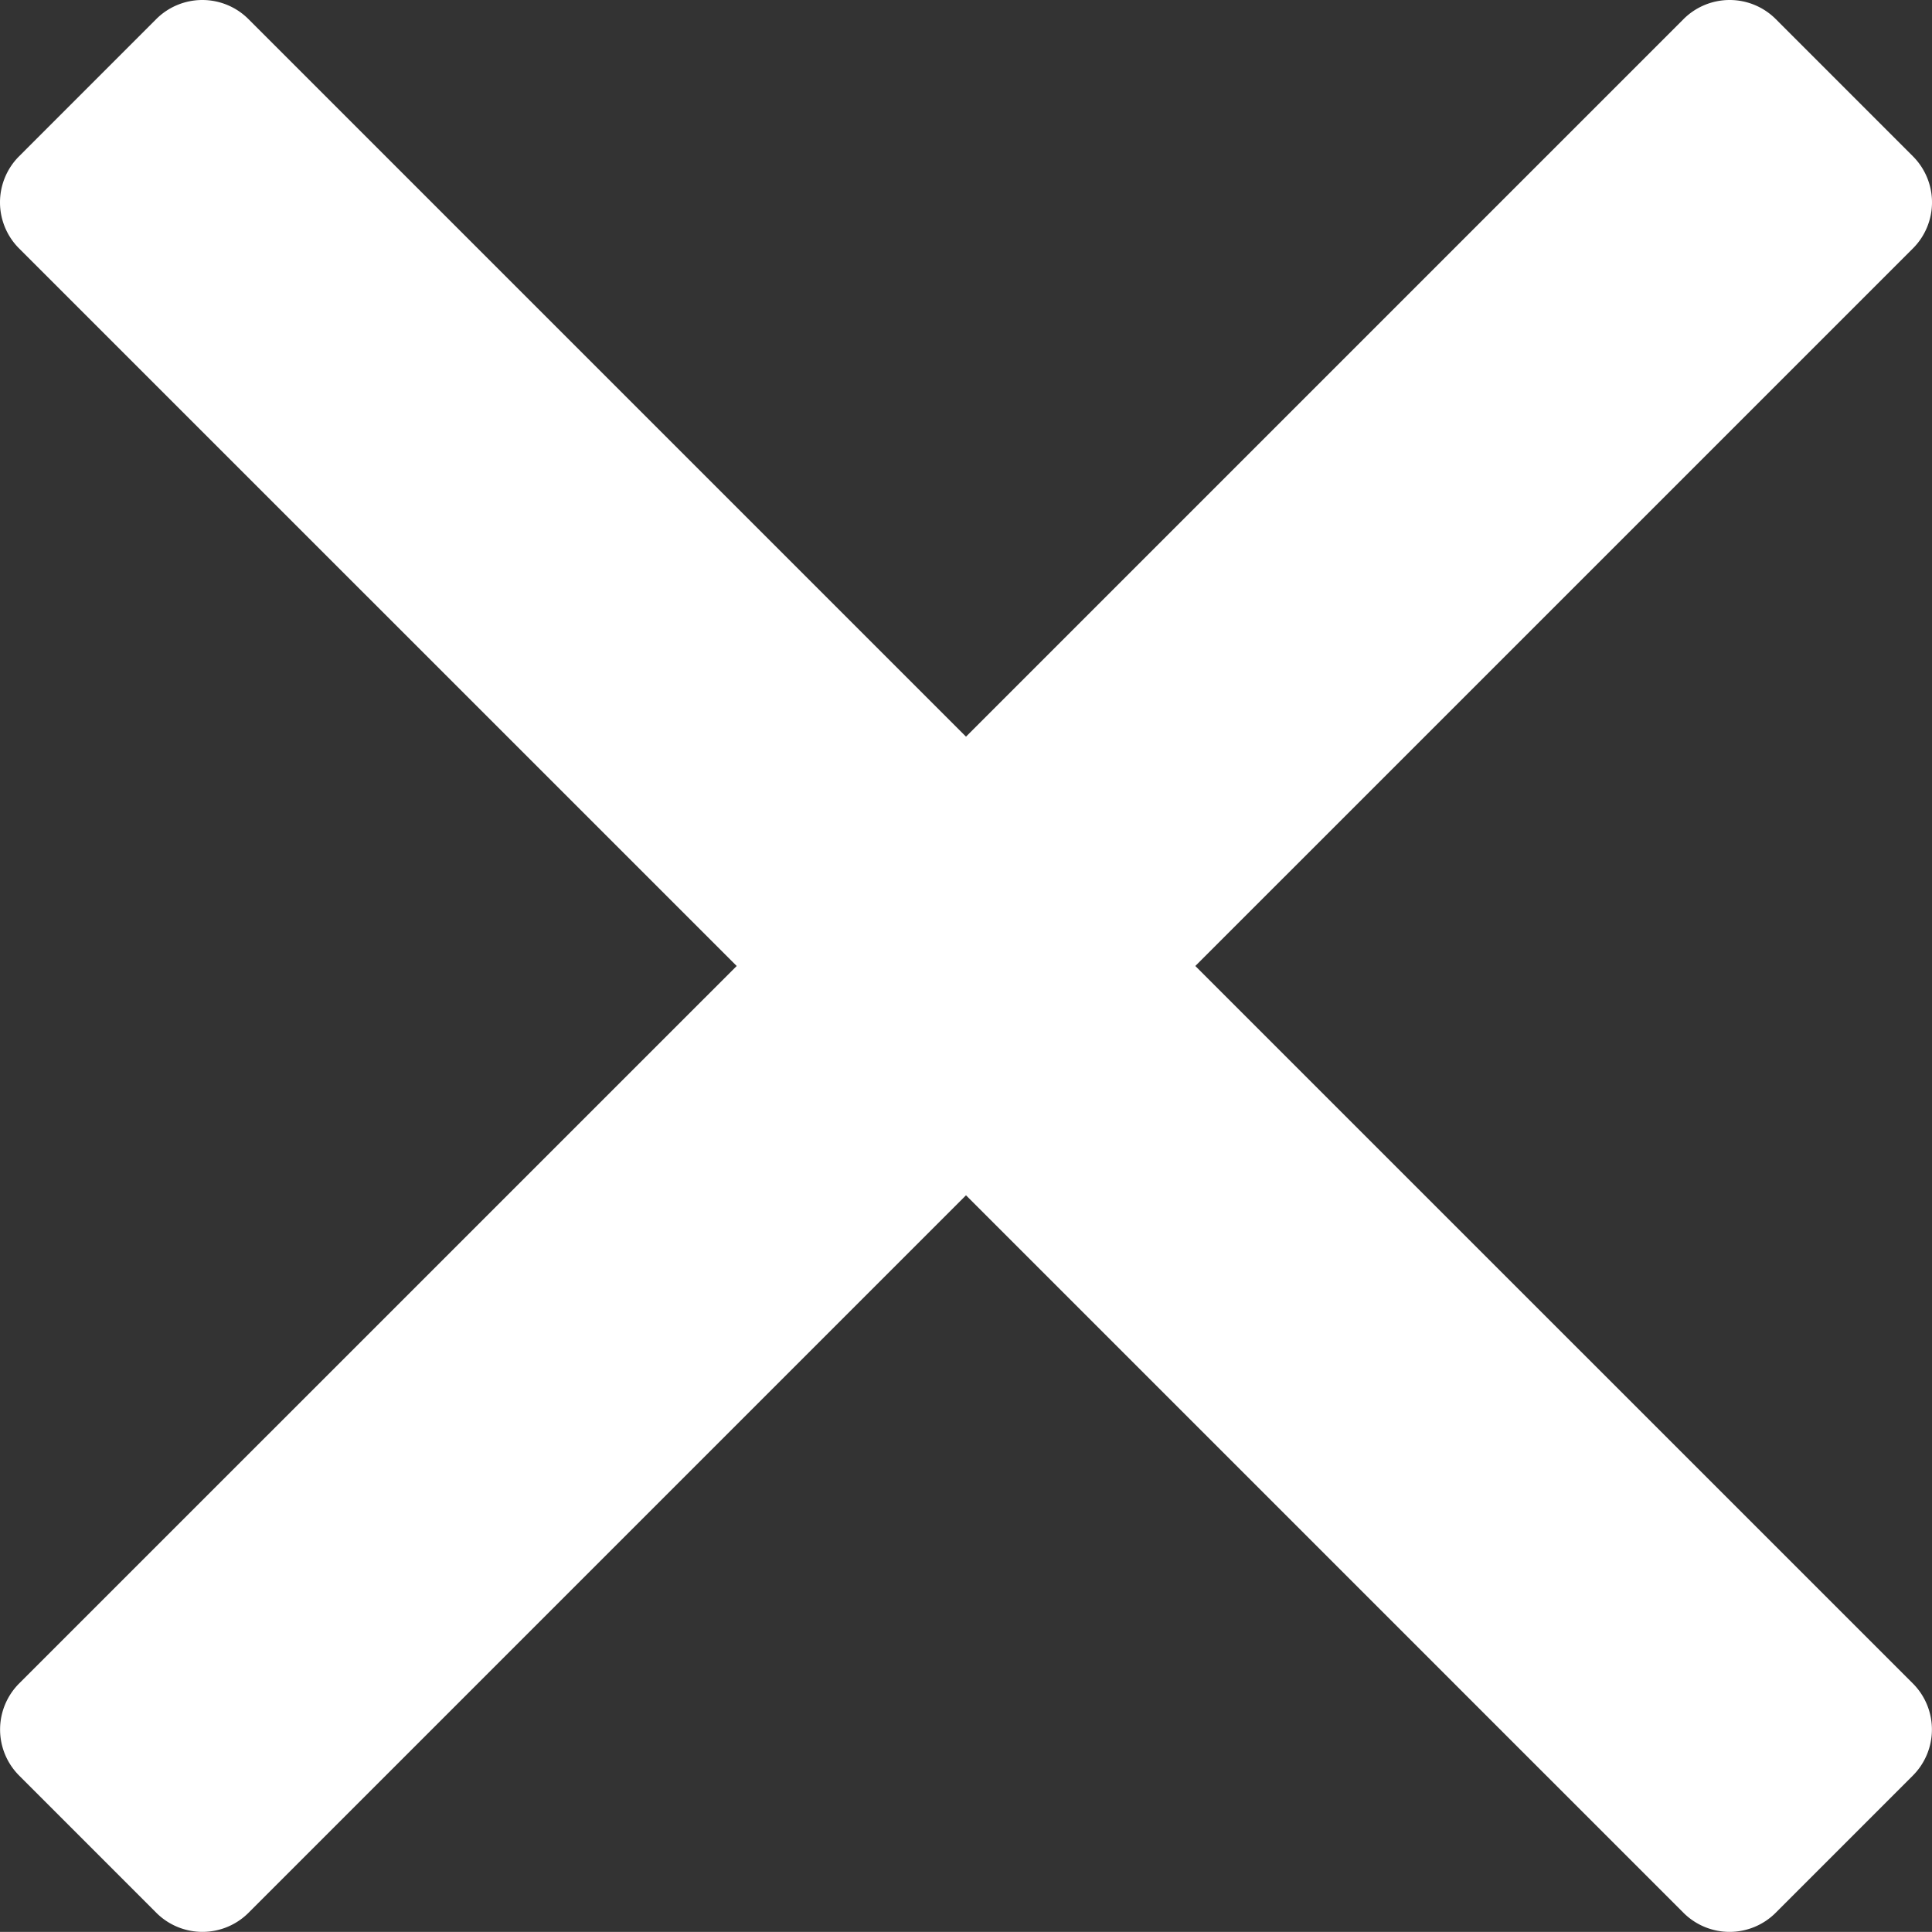
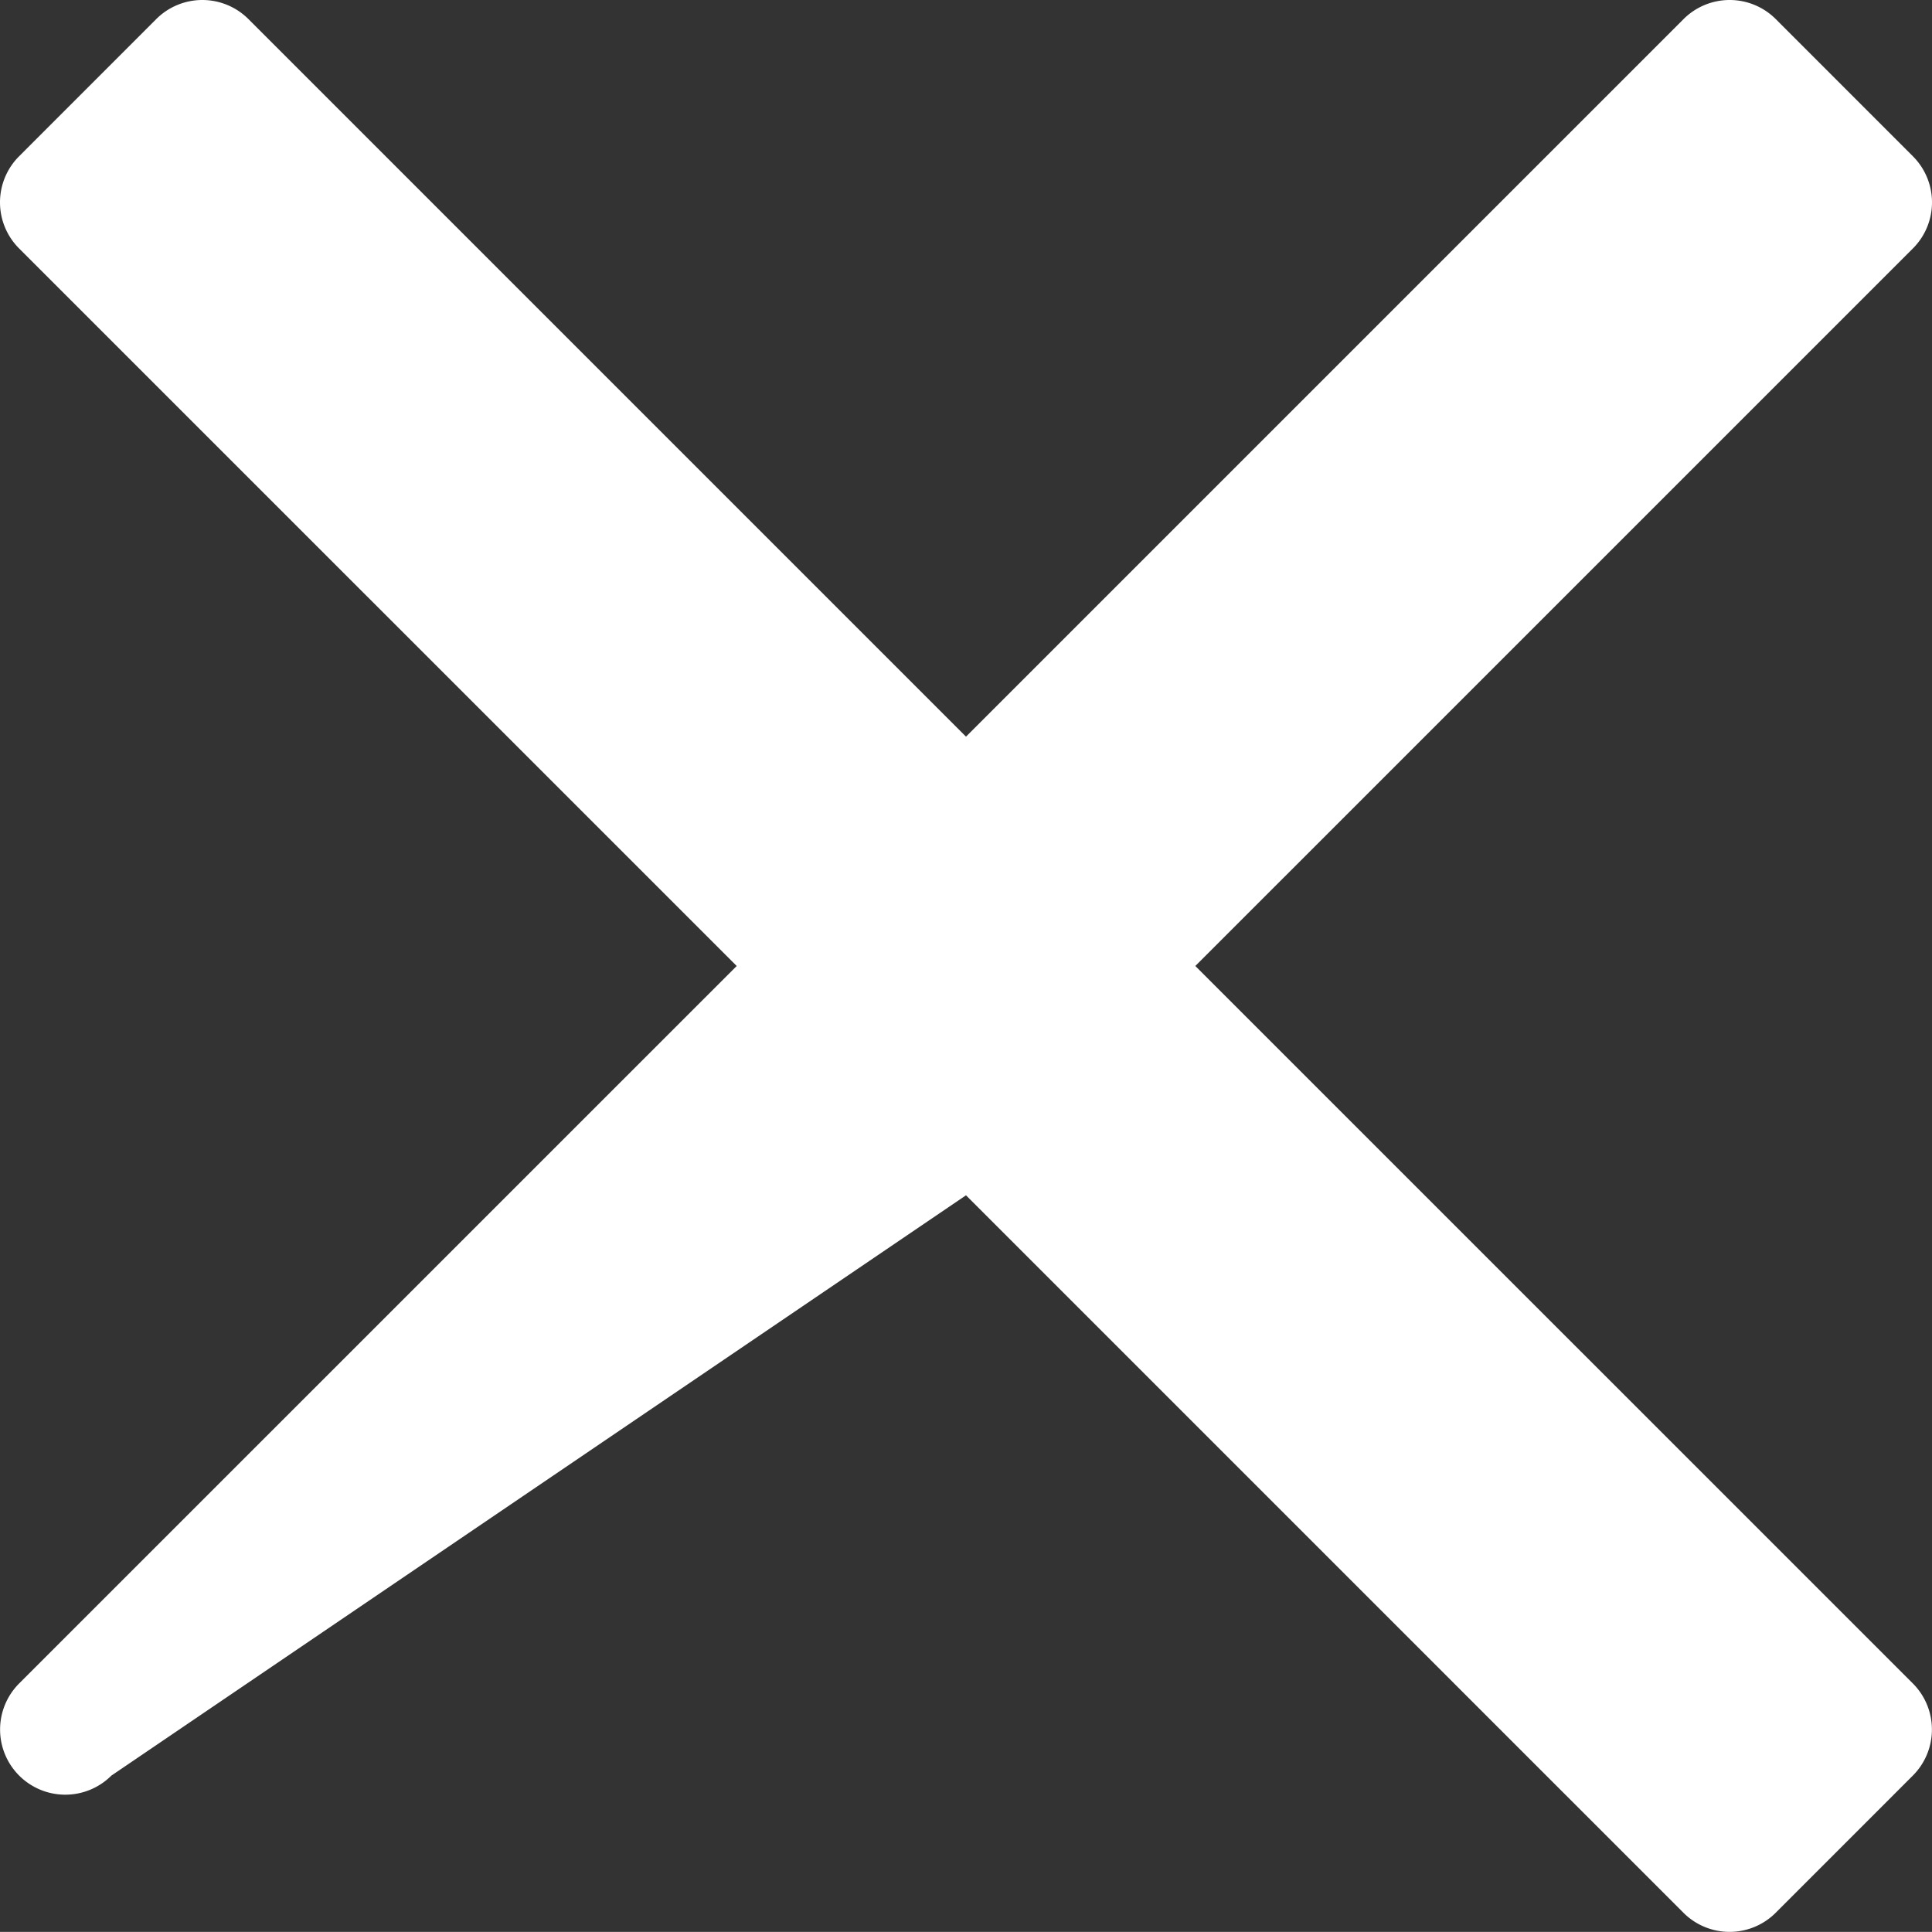
<svg xmlns="http://www.w3.org/2000/svg" width="460.775" height="460.745" viewBox="0 0 460.775 460.745">
  <rect x="0" y="0" width="460.775" height="460.745" fill="#333333" stroke="none" />
-   <path id="icon-close" d="M285.08,230.4,456.218,59.27a15.538,15.538,0,0,0,0-21.986L423.511,4.565a15.554,15.554,0,0,0-21.985,0L230.388,175.705,59.25,4.565a15.554,15.554,0,0,0-21.985,0L4.558,37.284a15.536,15.536,0,0,0,0,21.986L175.7,230.4,4.575,401.505a15.541,15.541,0,0,0,0,21.986L37.284,456.21a15.555,15.555,0,0,0,21.986,0L230.387,285.09,401.505,456.21a15.554,15.554,0,0,0,21.985,0L456.2,423.491a15.541,15.541,0,0,0,0-21.986Z" transform="translate(0 -0.015)" fill="#fff" />
+   <path id="icon-close" d="M285.08,230.4,456.218,59.27a15.538,15.538,0,0,0,0-21.986L423.511,4.565a15.554,15.554,0,0,0-21.985,0L230.388,175.705,59.25,4.565a15.554,15.554,0,0,0-21.985,0L4.558,37.284a15.536,15.536,0,0,0,0,21.986L175.7,230.4,4.575,401.505a15.541,15.541,0,0,0,0,21.986a15.555,15.555,0,0,0,21.986,0L230.387,285.09,401.505,456.21a15.554,15.554,0,0,0,21.985,0L456.2,423.491a15.541,15.541,0,0,0,0-21.986Z" transform="translate(0 -0.015)" fill="#fff" />
</svg>